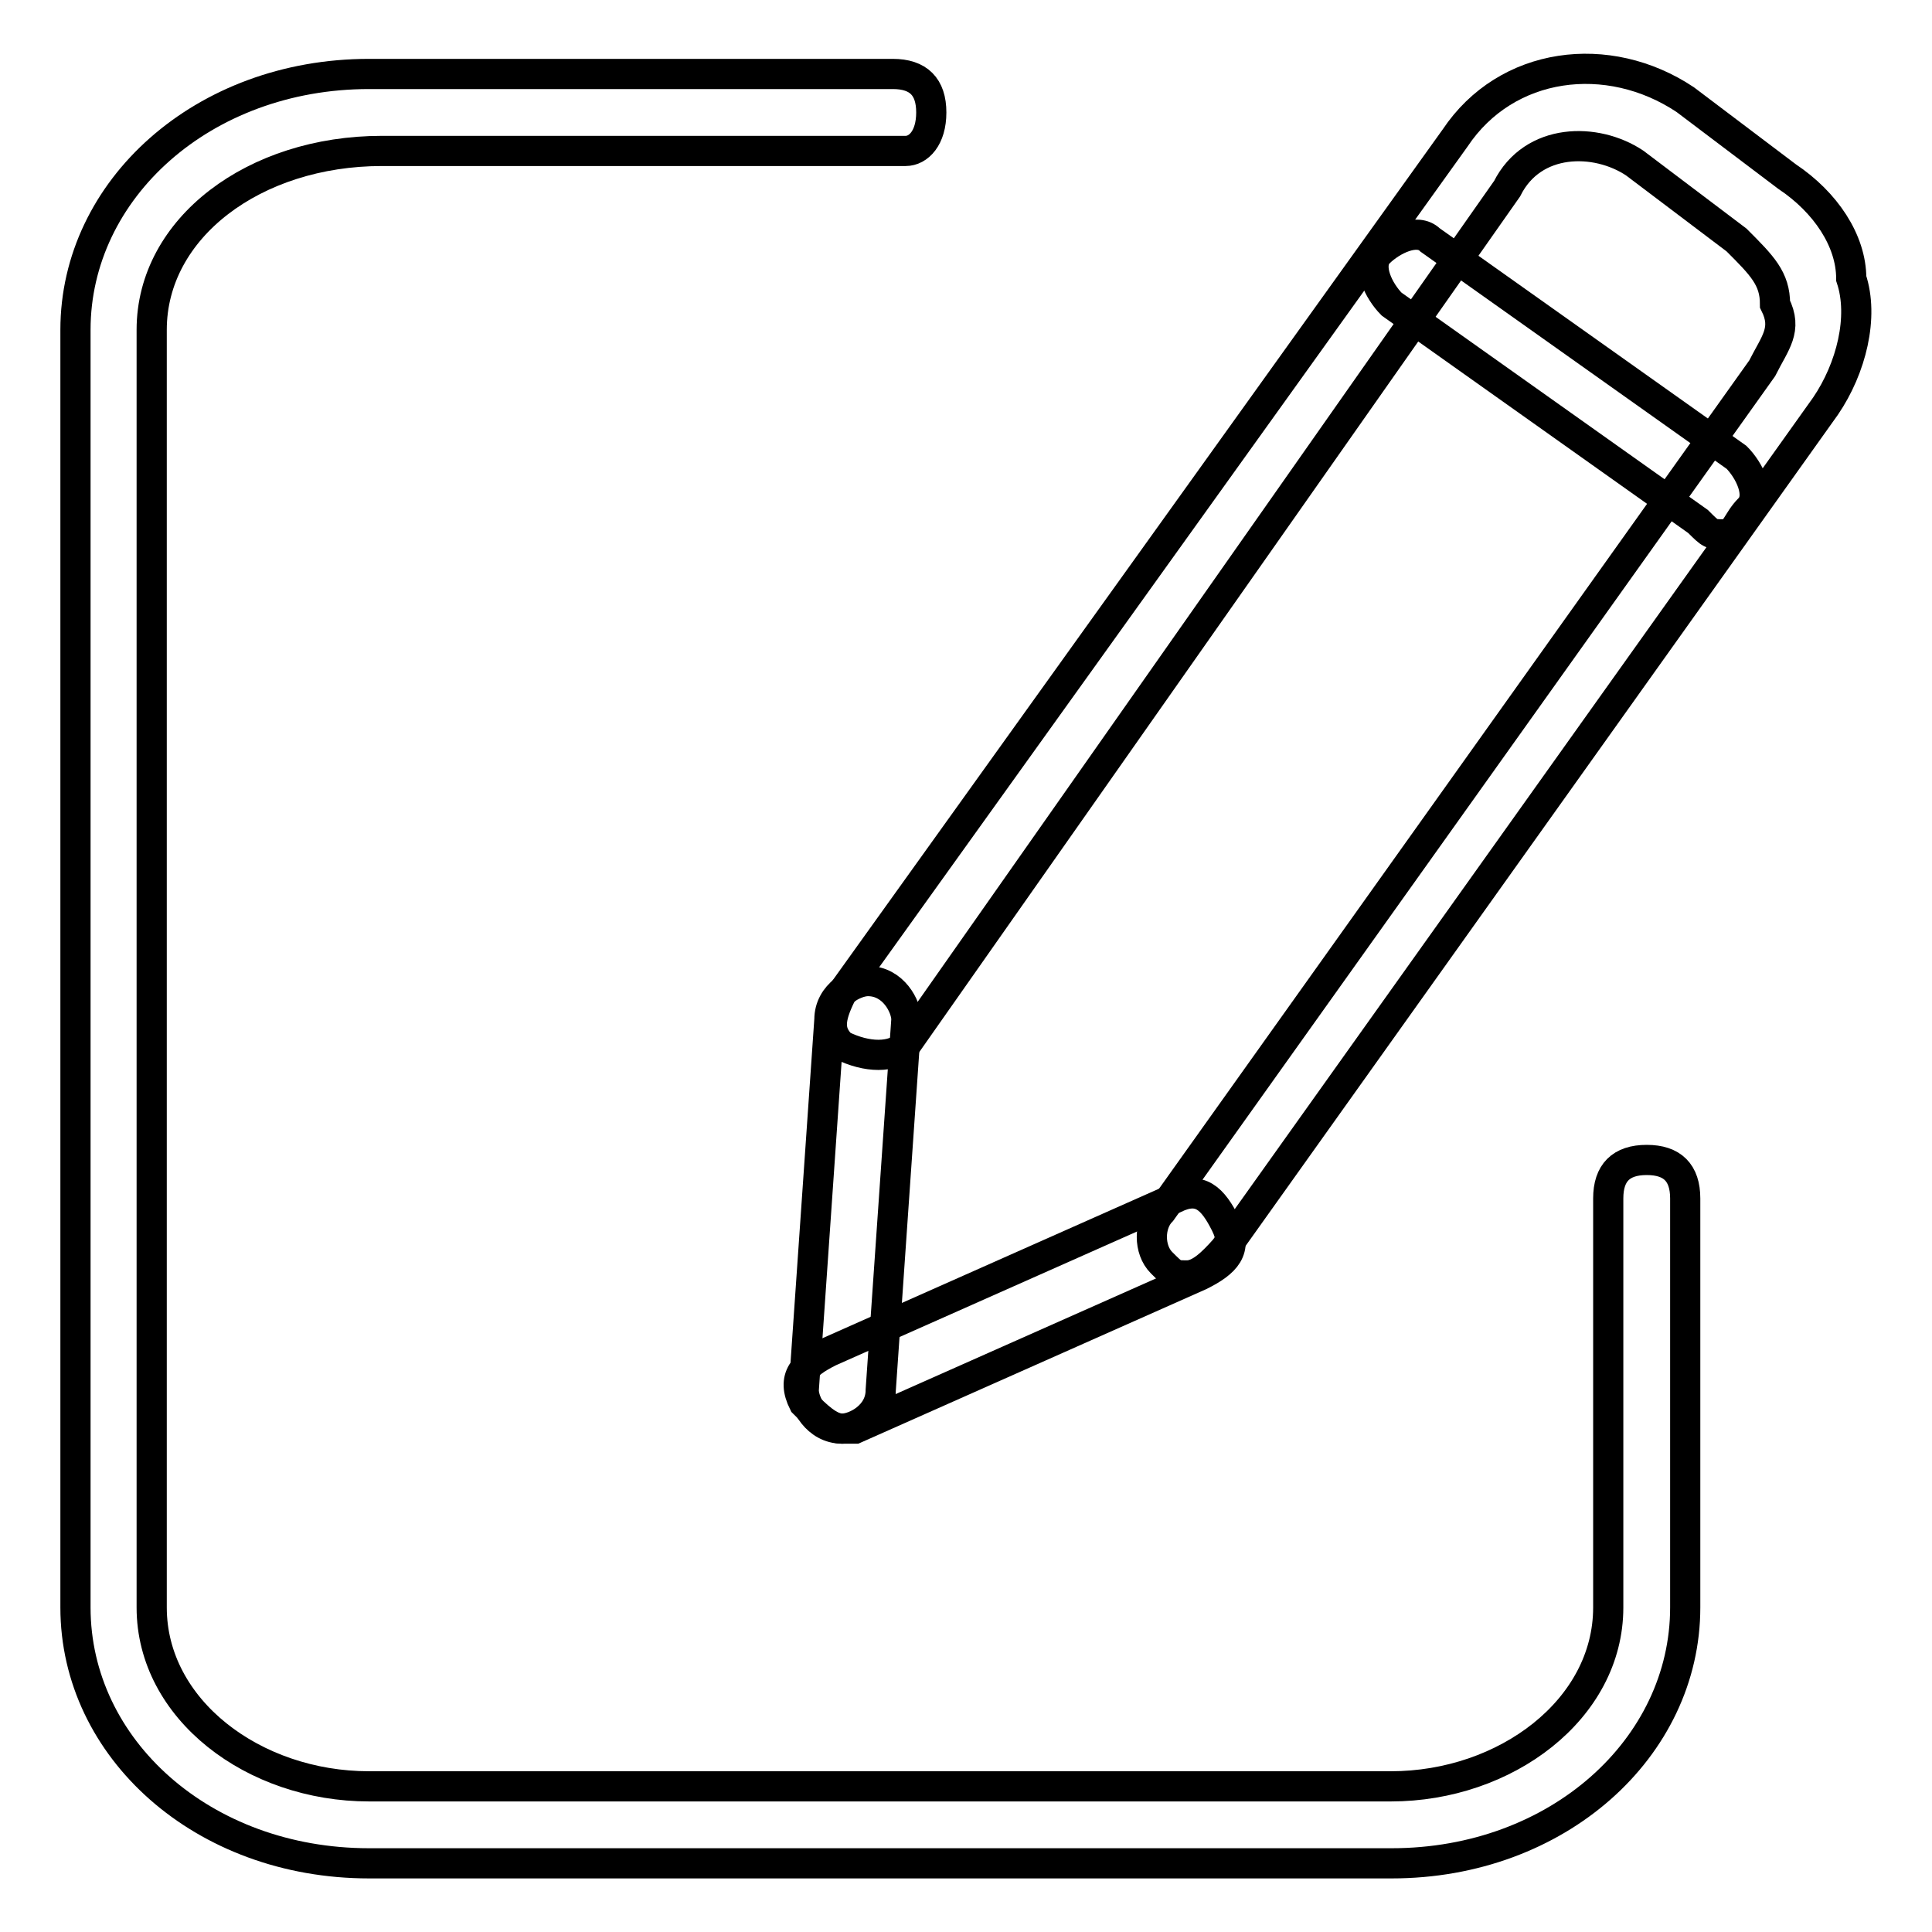
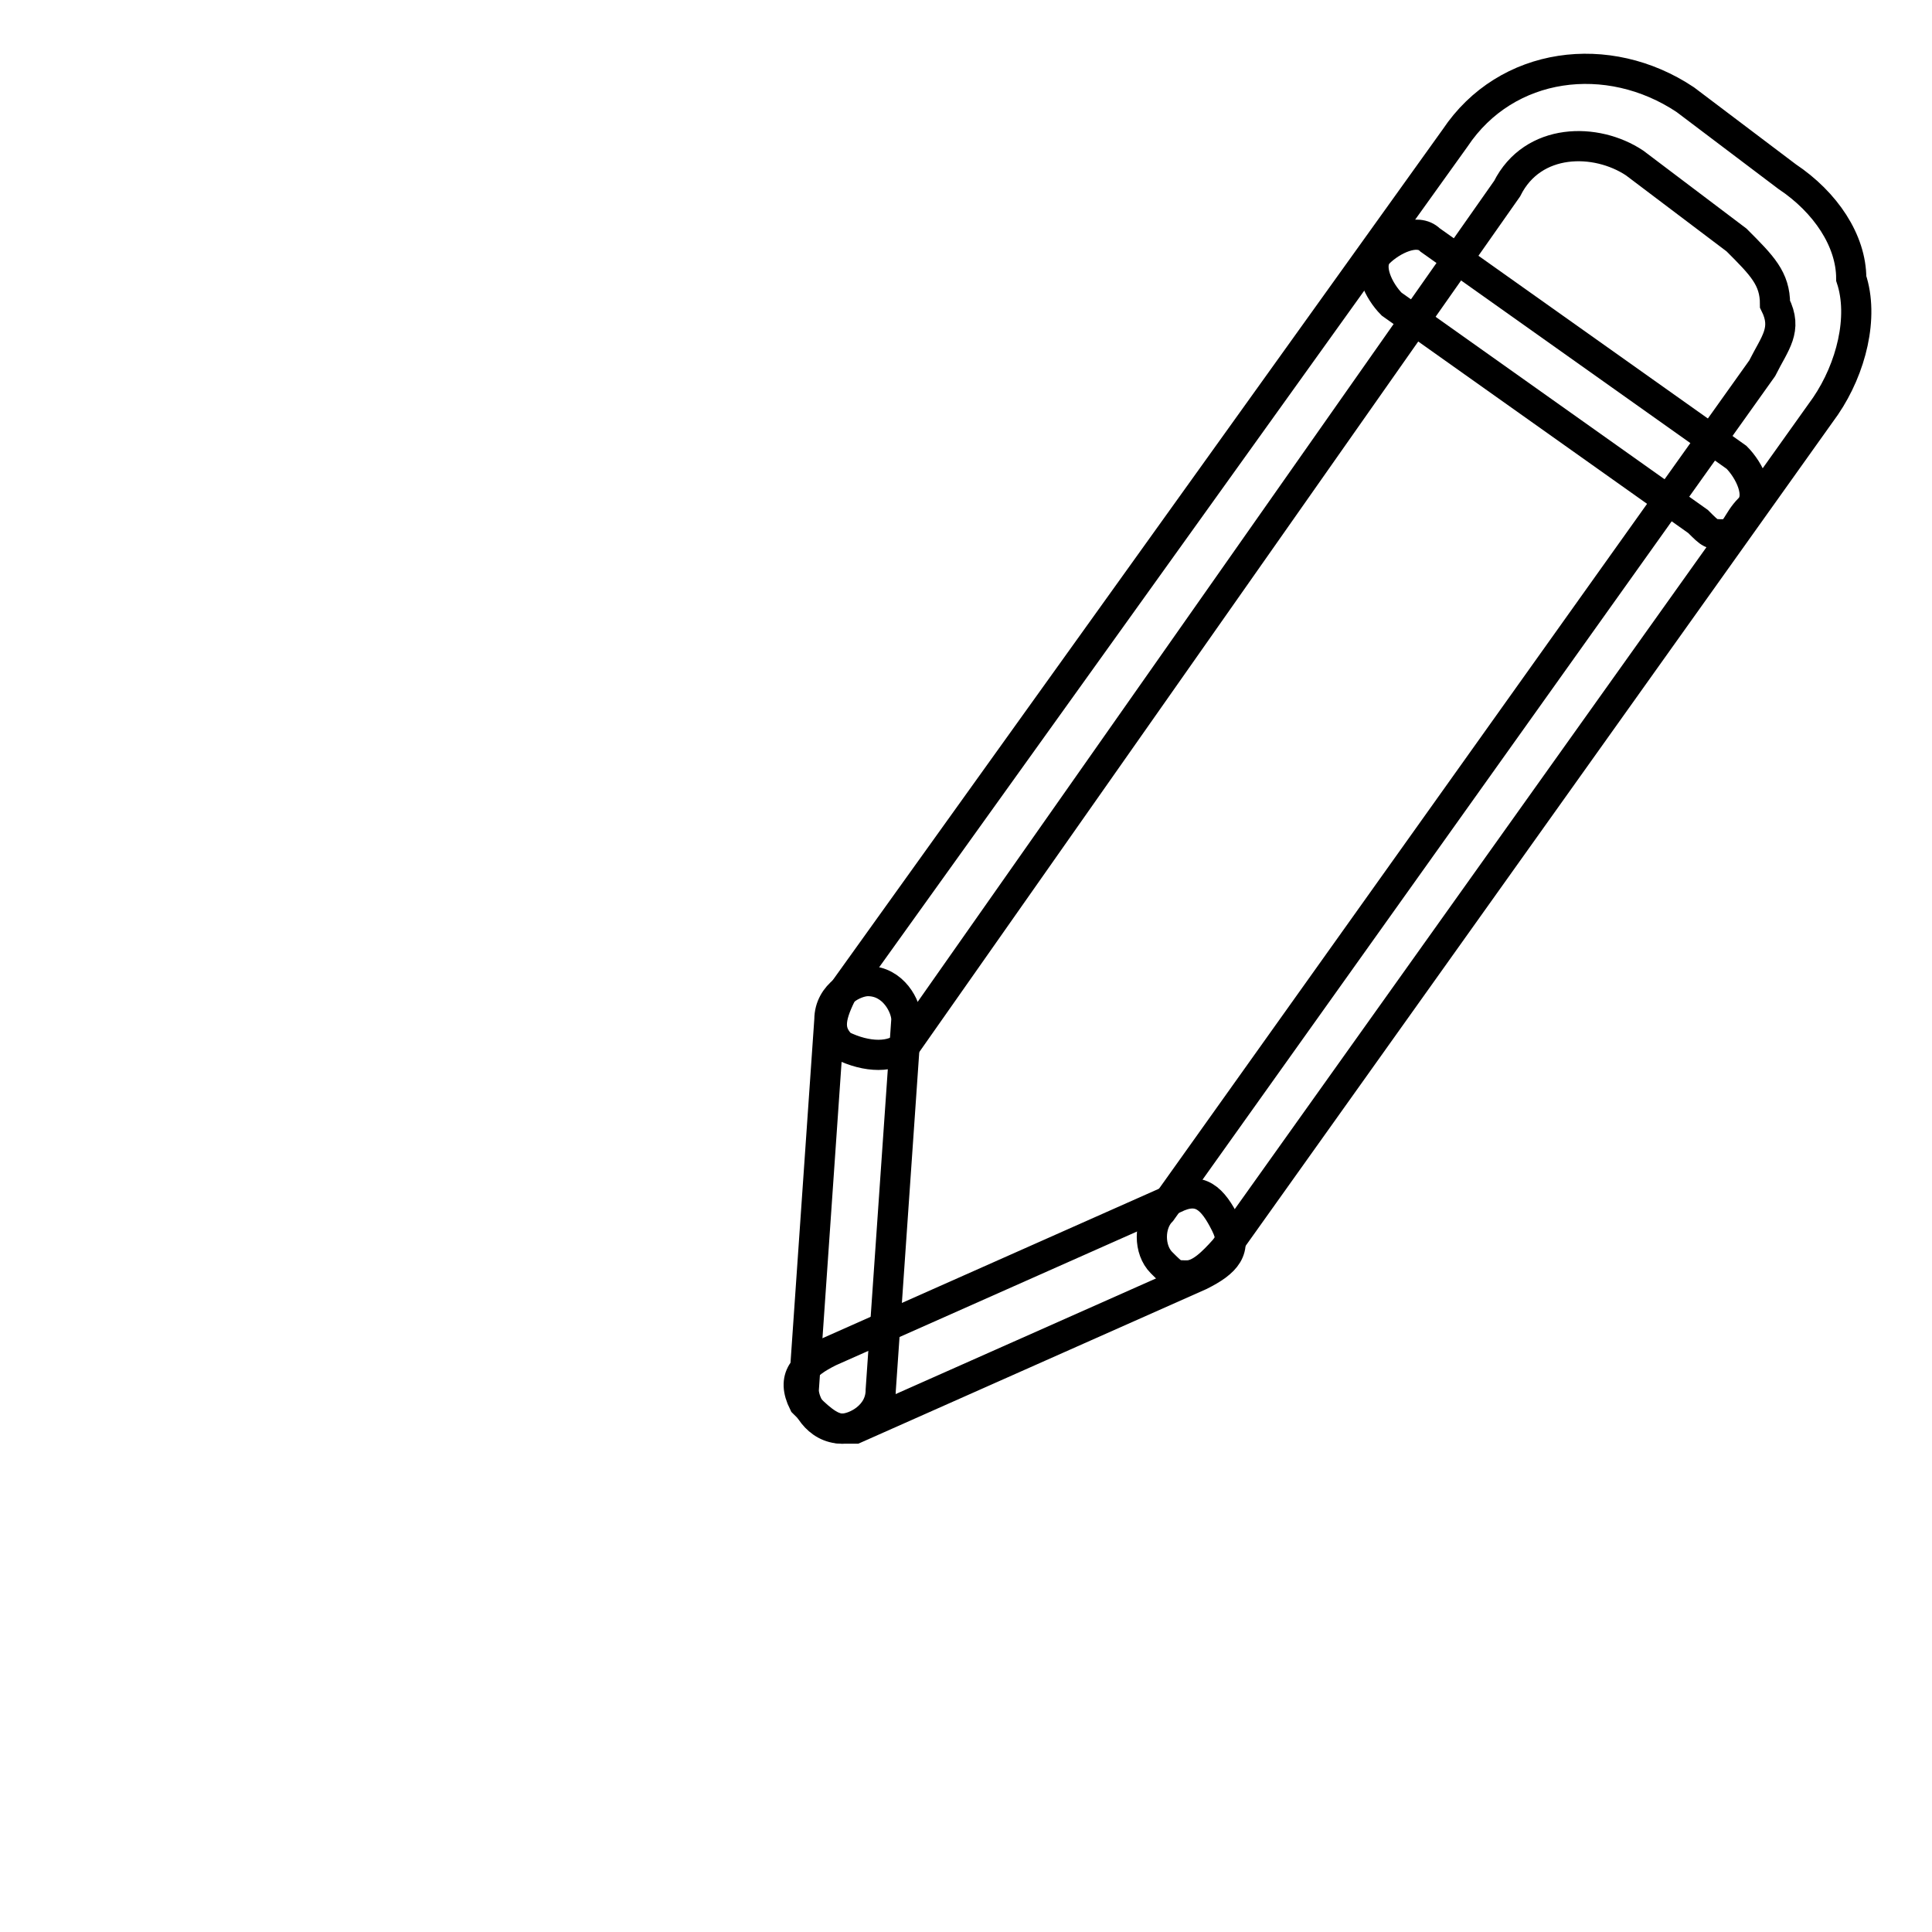
<svg xmlns="http://www.w3.org/2000/svg" version="1.1" x="0px" y="0px" viewBox="0 0 256 256" enable-background="new 0 0 256 256" xml:space="preserve">
  <g>
-     <path stroke-width="4" fill-opacity="0" stroke="#000000" d="M184.4,246.9H48.9c-22,0-38.9-15.2-38.9-33.9V43.7C10,25.1,26.9,9.8,48.9,9.8h69.4c3.4,0,5.1,1.7,5.1,5.1 S121.7,20,120,20H50.6c-16.9,0-30.5,10.2-30.5,23.7V213c0,13.5,13.5,23.7,28.8,23.7h135.4c15.2,0,28.8-10.2,28.8-23.7v-54.2 c0-3.4,1.7-5.1,5.1-5.1s5.1,1.7,5.1,5.1V213C223.3,231.6,206.4,246.9,184.4,246.9z" />
    <path stroke-width="4" fill-opacity="0" stroke="#000000" d="M157.3,169c-1.7,0-1.7,0-3.4-1.7c-1.7-1.7-1.7-5.1,0-6.8l79.6-111.7c1.7-3.4,3.4-5.1,1.7-8.5 c0-3.4-1.7-5.1-5.1-8.5l-13.5-10.2c-5.1-3.4-13.5-3.4-16.9,3.4L120,138.5c-1.7,1.7-5.1,1.7-8.5,0c-1.7-1.7-1.7-3.4,0-6.8 l81.3-113.4c6.8-10.2,20.3-11.9,30.5-5.1l13.5,10.2c5.1,3.4,8.5,8.5,8.5,13.5c1.7,5.1,0,11.9-3.4,16.9l-79.6,111.7 C160.7,167.3,159,169,157.3,169z" />
    <path stroke-width="4" fill-opacity="0" stroke="#000000" d="M228.4,70.8c-1.7,0-1.7,0-3.4-1.7l-40.6-28.8c-1.7-1.7-3.4-5.1-1.7-6.8c1.7-1.7,5.1-3.4,6.8-1.7l40.6,28.8 c1.7,1.7,3.4,5.1,1.7,6.8C230.1,69.1,230.1,70.8,228.4,70.8L228.4,70.8z M111.6,189.3c-3.4,0-5.1-3.4-5.1-5.1l3.4-49.1 c0-3.4,3.4-5.1,5.1-5.1c3.4,0,5.1,3.4,5.1,5.1l-3.4,49.1C116.7,187.6,113.3,189.3,111.6,189.3L111.6,189.3z" />
    <path stroke-width="4" fill-opacity="0" stroke="#000000" d="M111.6,189.3c-1.7,0-3.4-1.7-5.1-3.4c-1.7-3.4,0-5.1,3.4-6.8l45.7-20.3c3.4-1.7,5.1,0,6.8,3.4 c1.7,3.4,0,5.1-3.4,6.8l-45.7,20.3H111.6z" />
  </g>
</svg>